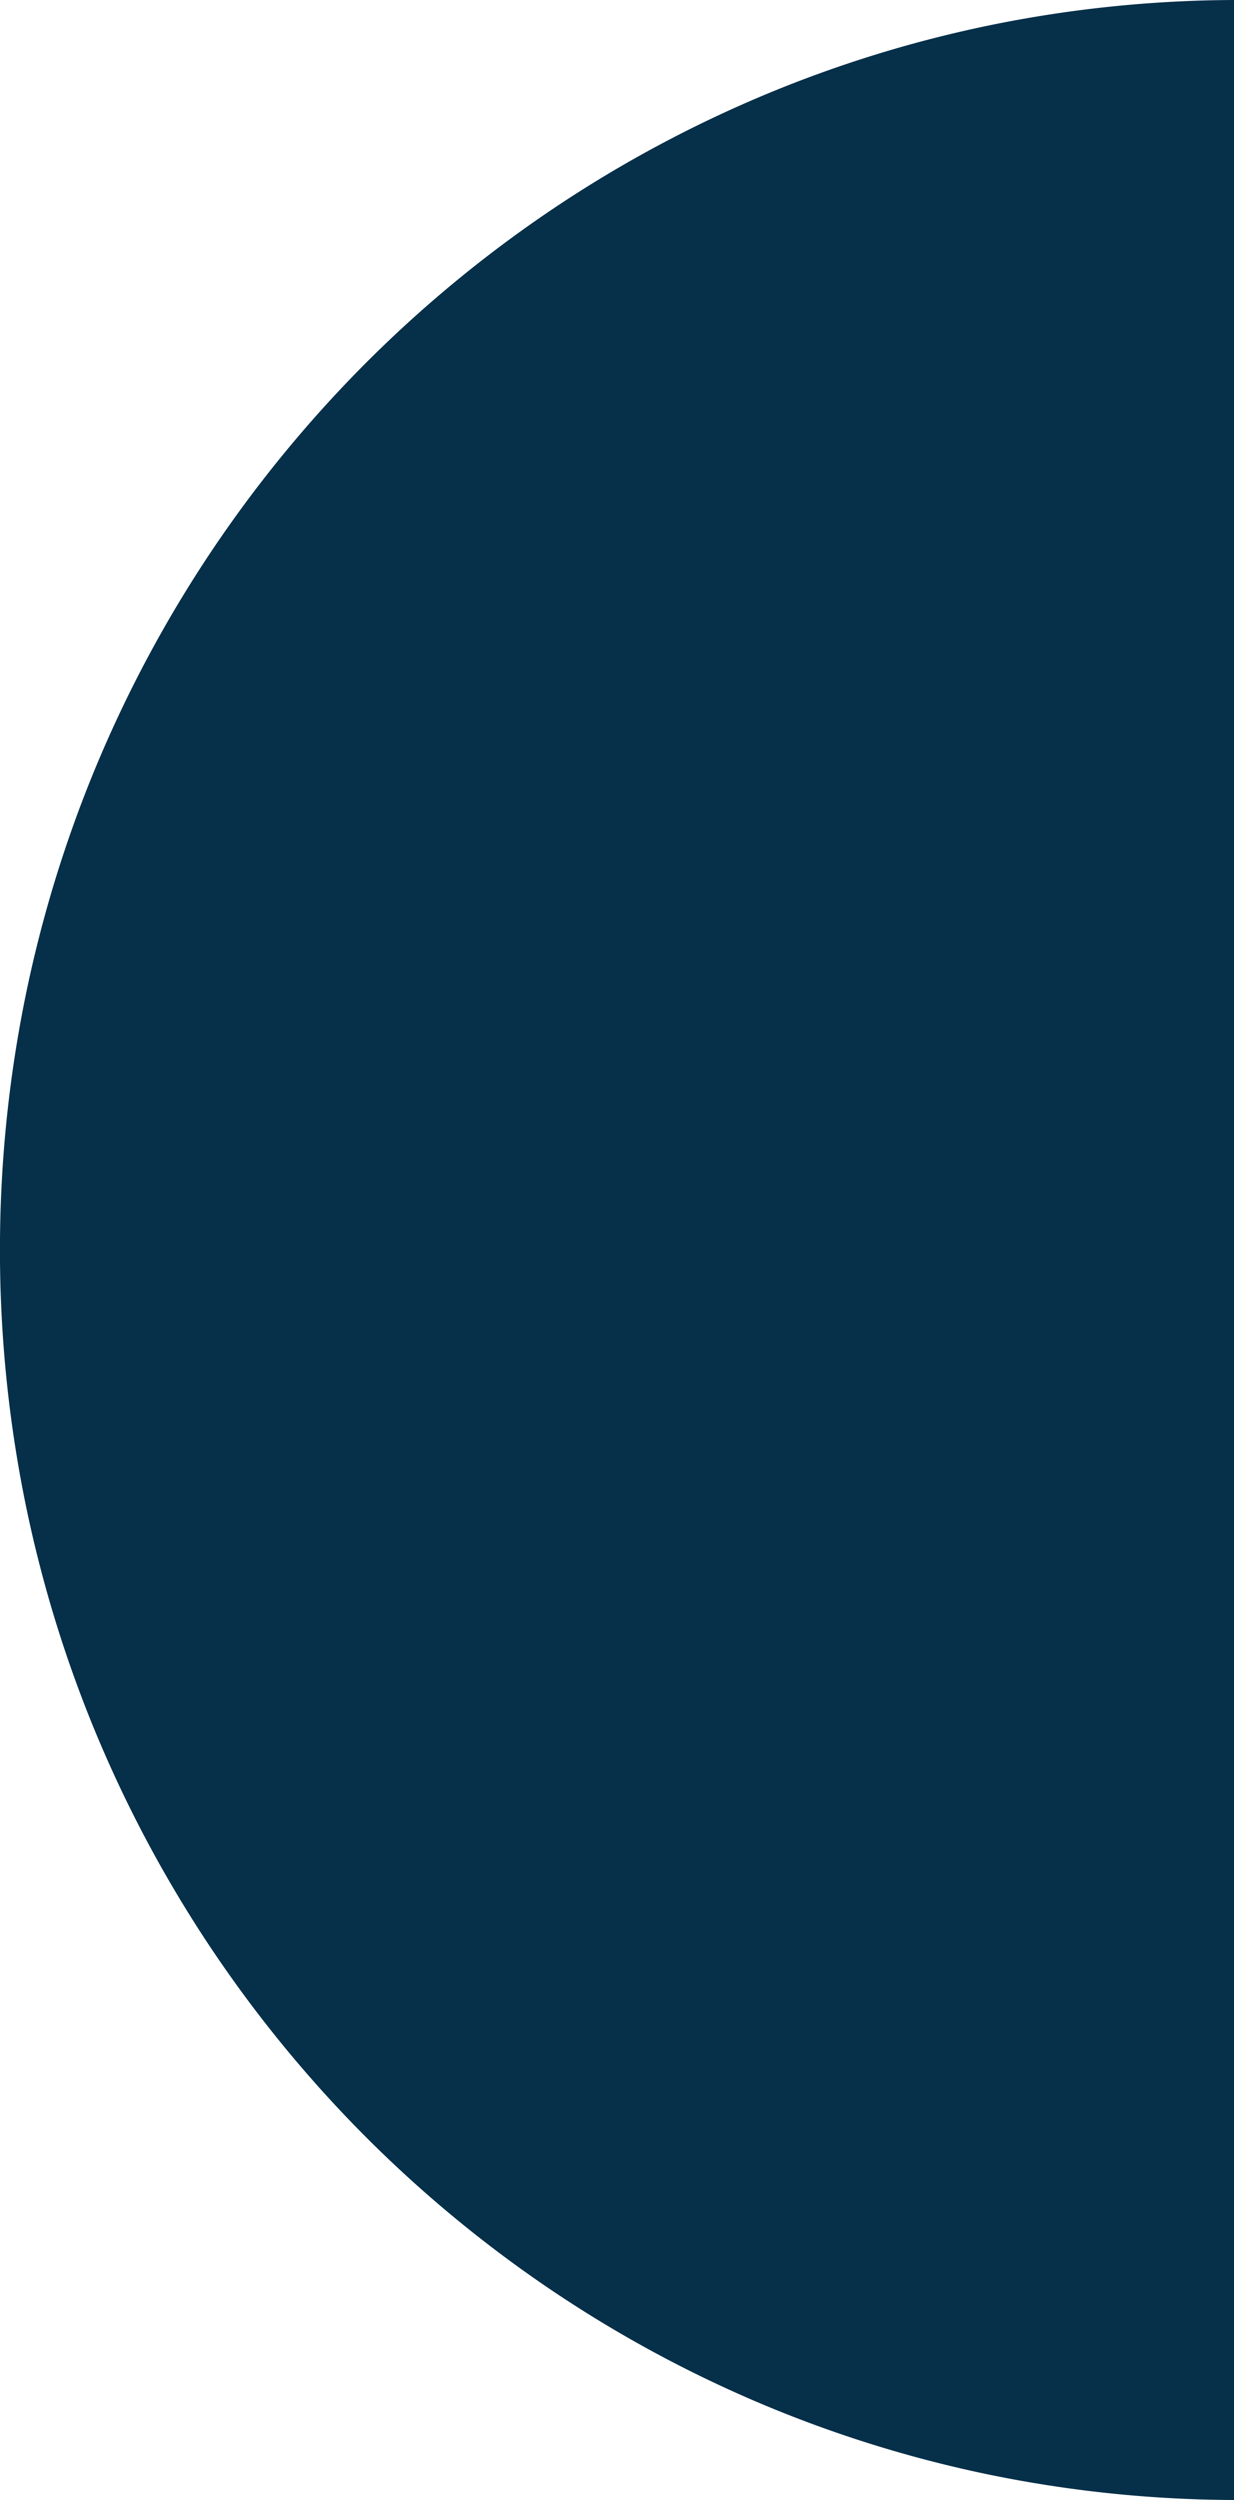
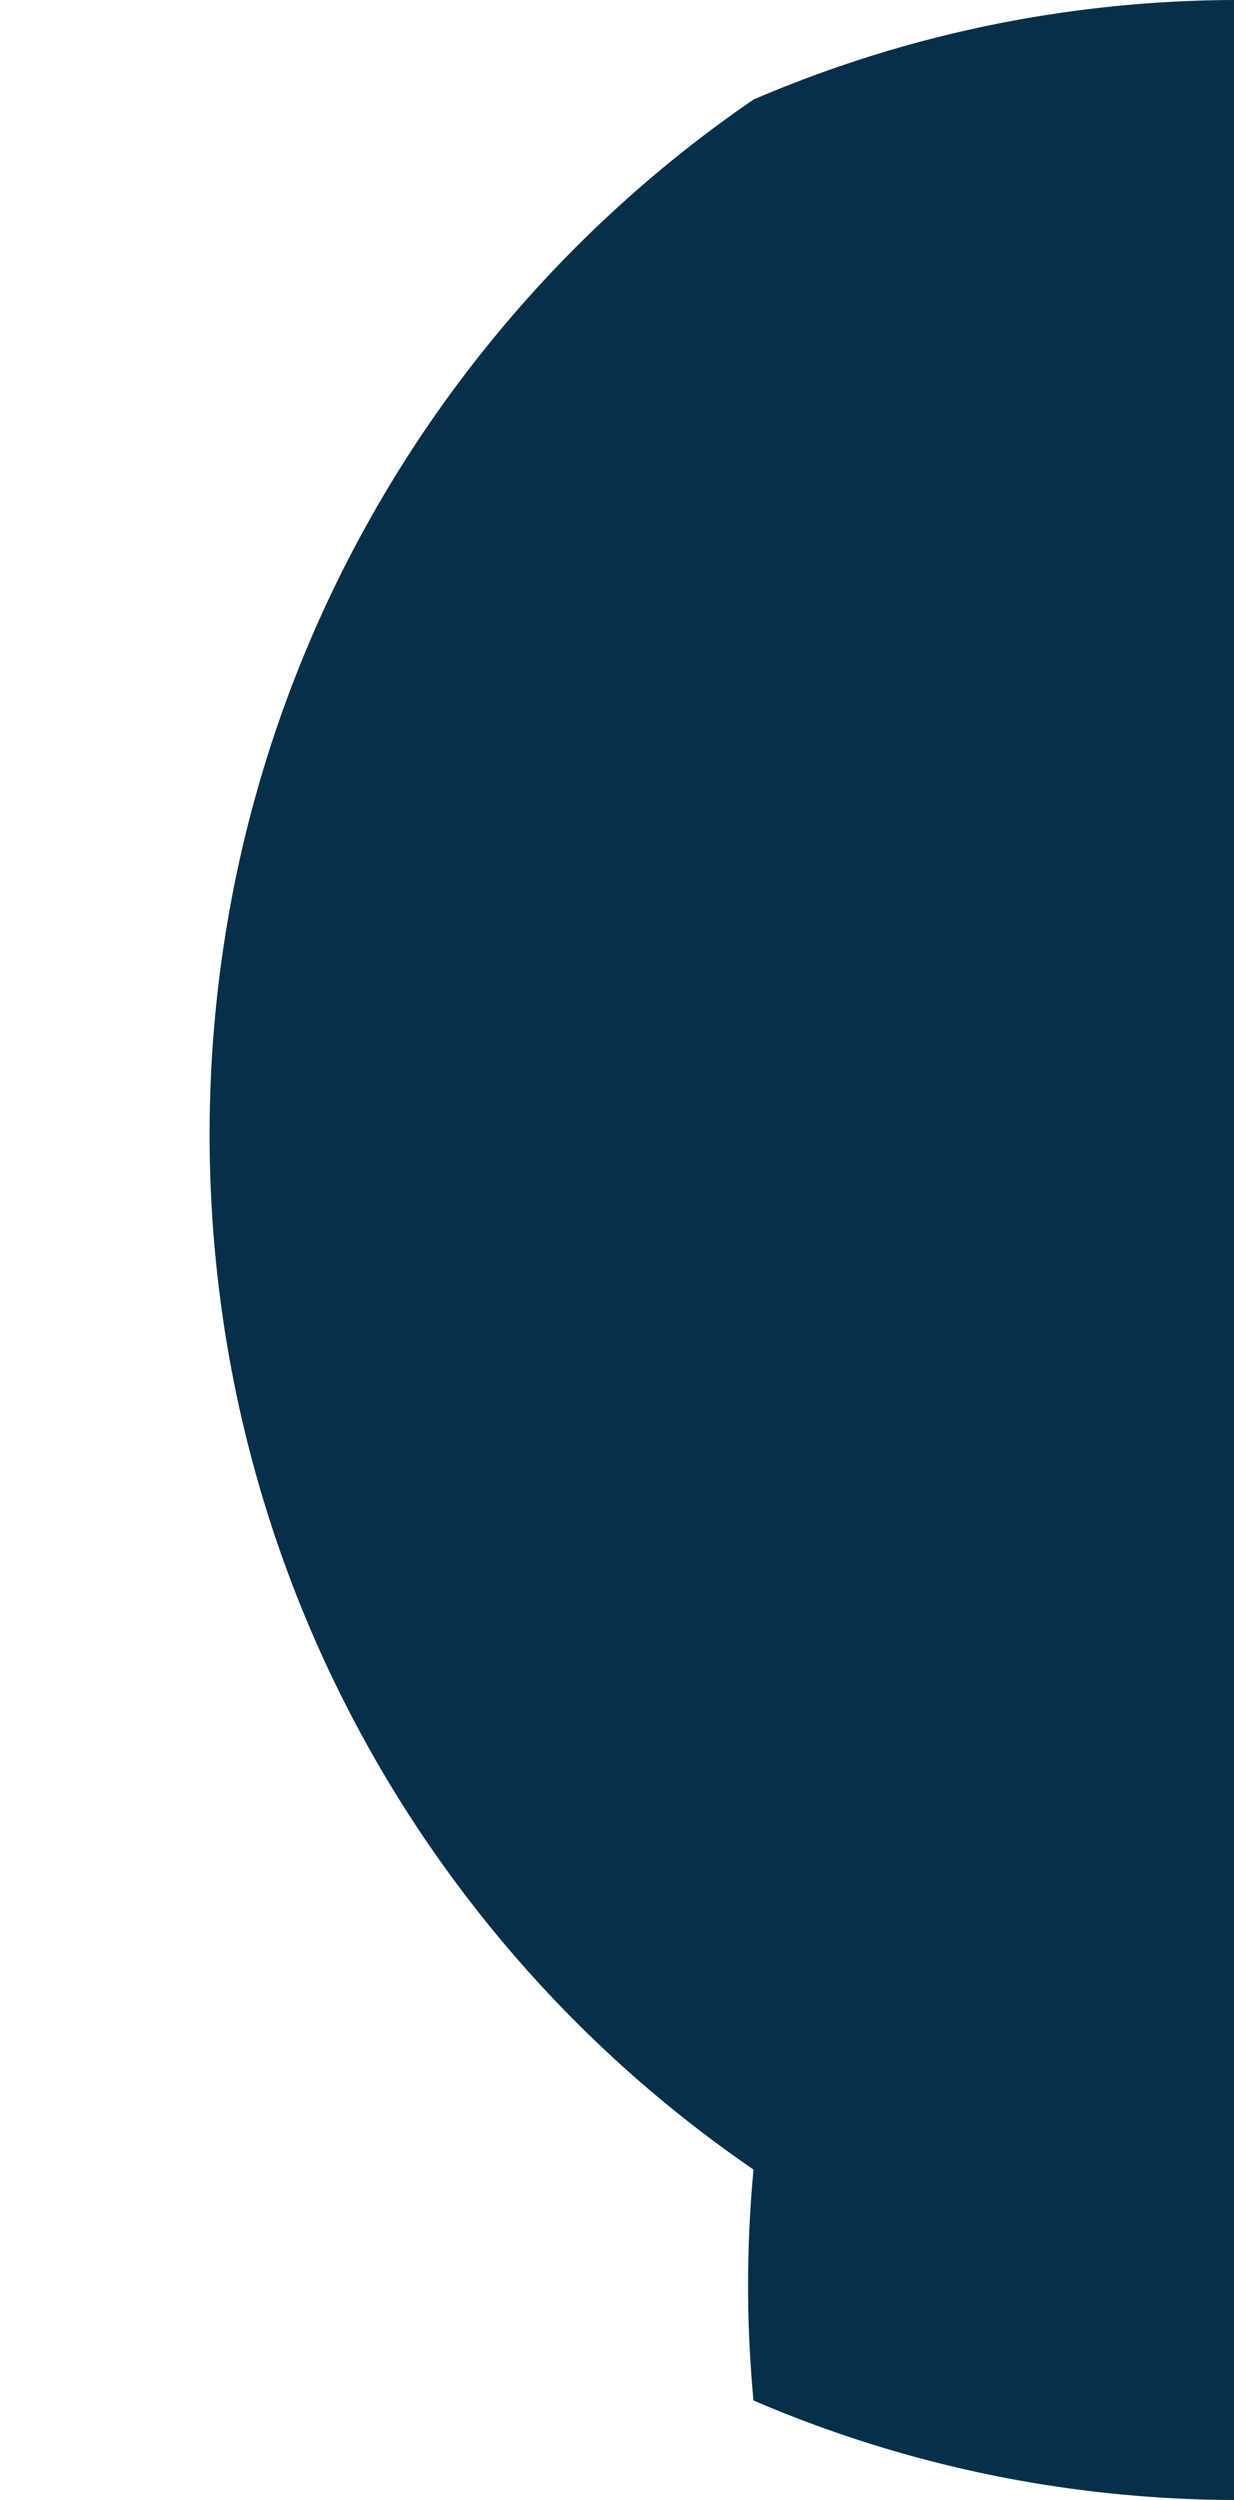
<svg xmlns="http://www.w3.org/2000/svg" width="145.949" height="295.576" viewBox="0 0 145.949 295.576">
-   <path id="Вычитание_49" data-name="Вычитание 49" d="M295.576,0H0A146.277,146.277,0,0,0,3.1,29.429a144.837,144.837,0,0,0,8.67,27.4A146.129,146.129,0,0,0,25.419,81.625a147.847,147.847,0,0,0,18.047,21.6,148.573,148.573,0,0,0,21.851,17.816,148.214,148.214,0,0,0,25.064,13.45,148,148,0,0,0,27.687,8.5,150.156,150.156,0,0,0,29.719,2.963,150.158,150.158,0,0,0,29.719-2.963,148,148,0,0,0,27.687-8.5,148.213,148.213,0,0,0,25.064-13.45,148.575,148.575,0,0,0,21.851-17.816,147.85,147.85,0,0,0,18.047-21.6A146.134,146.134,0,0,0,283.81,56.832a144.836,144.836,0,0,0,8.67-27.4A146.279,146.279,0,0,0,295.576,0Z" transform="translate(145.949) rotate(90)" fill="#062f49" />
+   <path id="Вычитание_49" data-name="Вычитание 49" d="M295.576,0H0A146.277,146.277,0,0,0,3.1,29.429a144.837,144.837,0,0,0,8.67,27.4a147.847,147.847,0,0,0,18.047,21.6,148.573,148.573,0,0,0,21.851,17.816,148.214,148.214,0,0,0,25.064,13.45,148,148,0,0,0,27.687,8.5,150.156,150.156,0,0,0,29.719,2.963,150.158,150.158,0,0,0,29.719-2.963,148,148,0,0,0,27.687-8.5,148.213,148.213,0,0,0,25.064-13.45,148.575,148.575,0,0,0,21.851-17.816,147.85,147.85,0,0,0,18.047-21.6A146.134,146.134,0,0,0,283.81,56.832a144.836,144.836,0,0,0,8.67-27.4A146.279,146.279,0,0,0,295.576,0Z" transform="translate(145.949) rotate(90)" fill="#062f49" />
</svg>